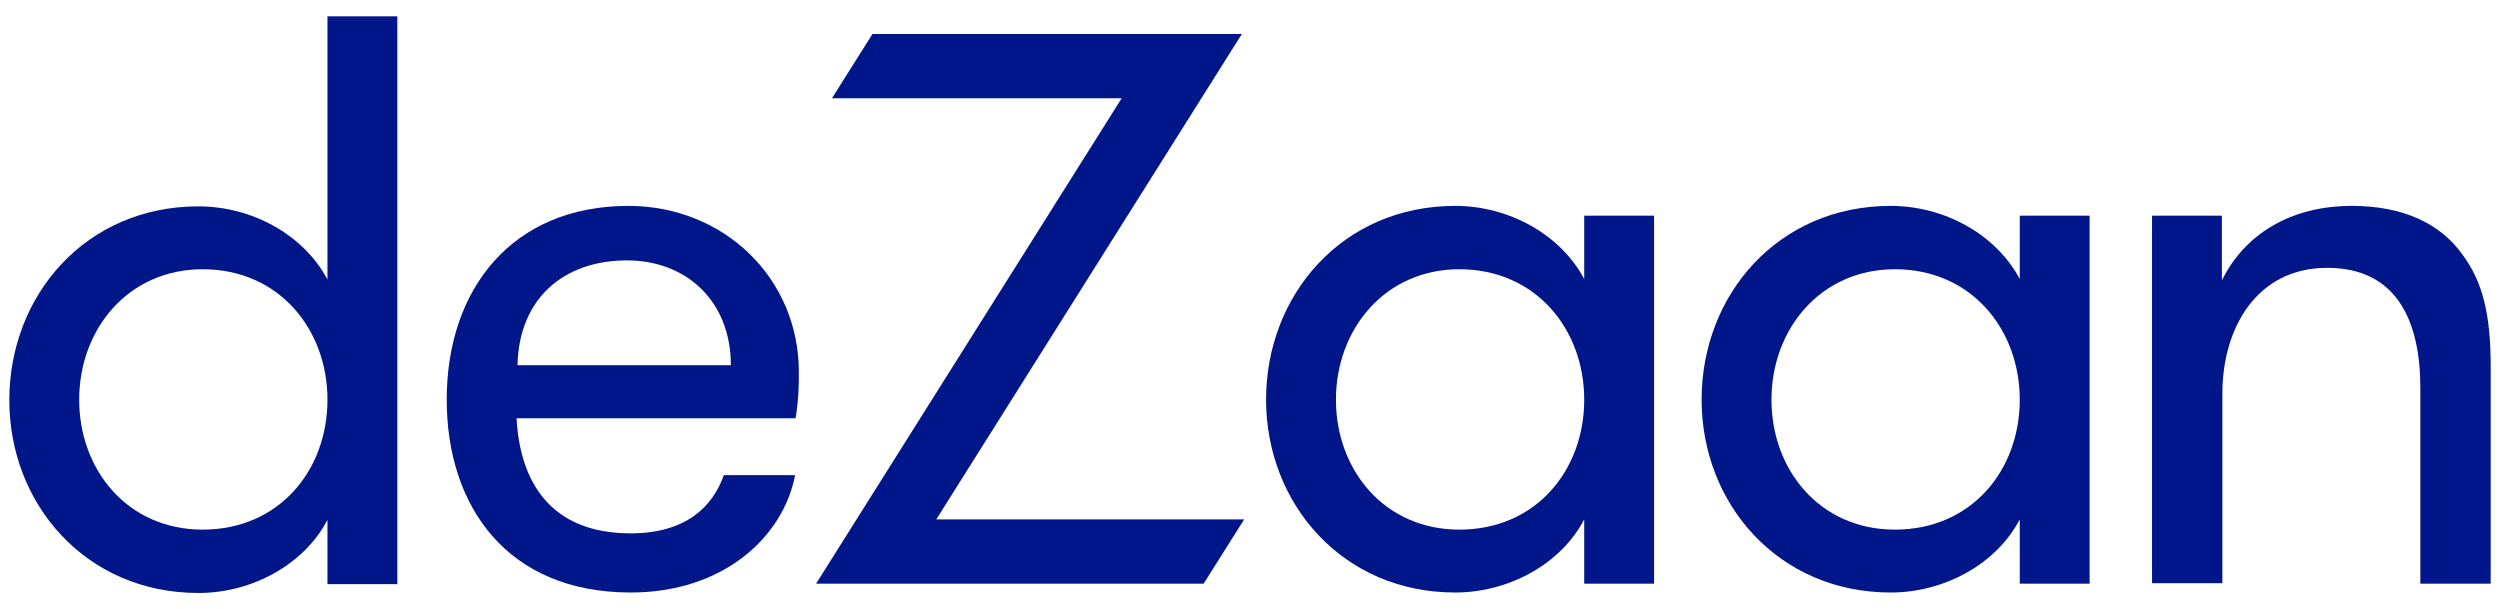
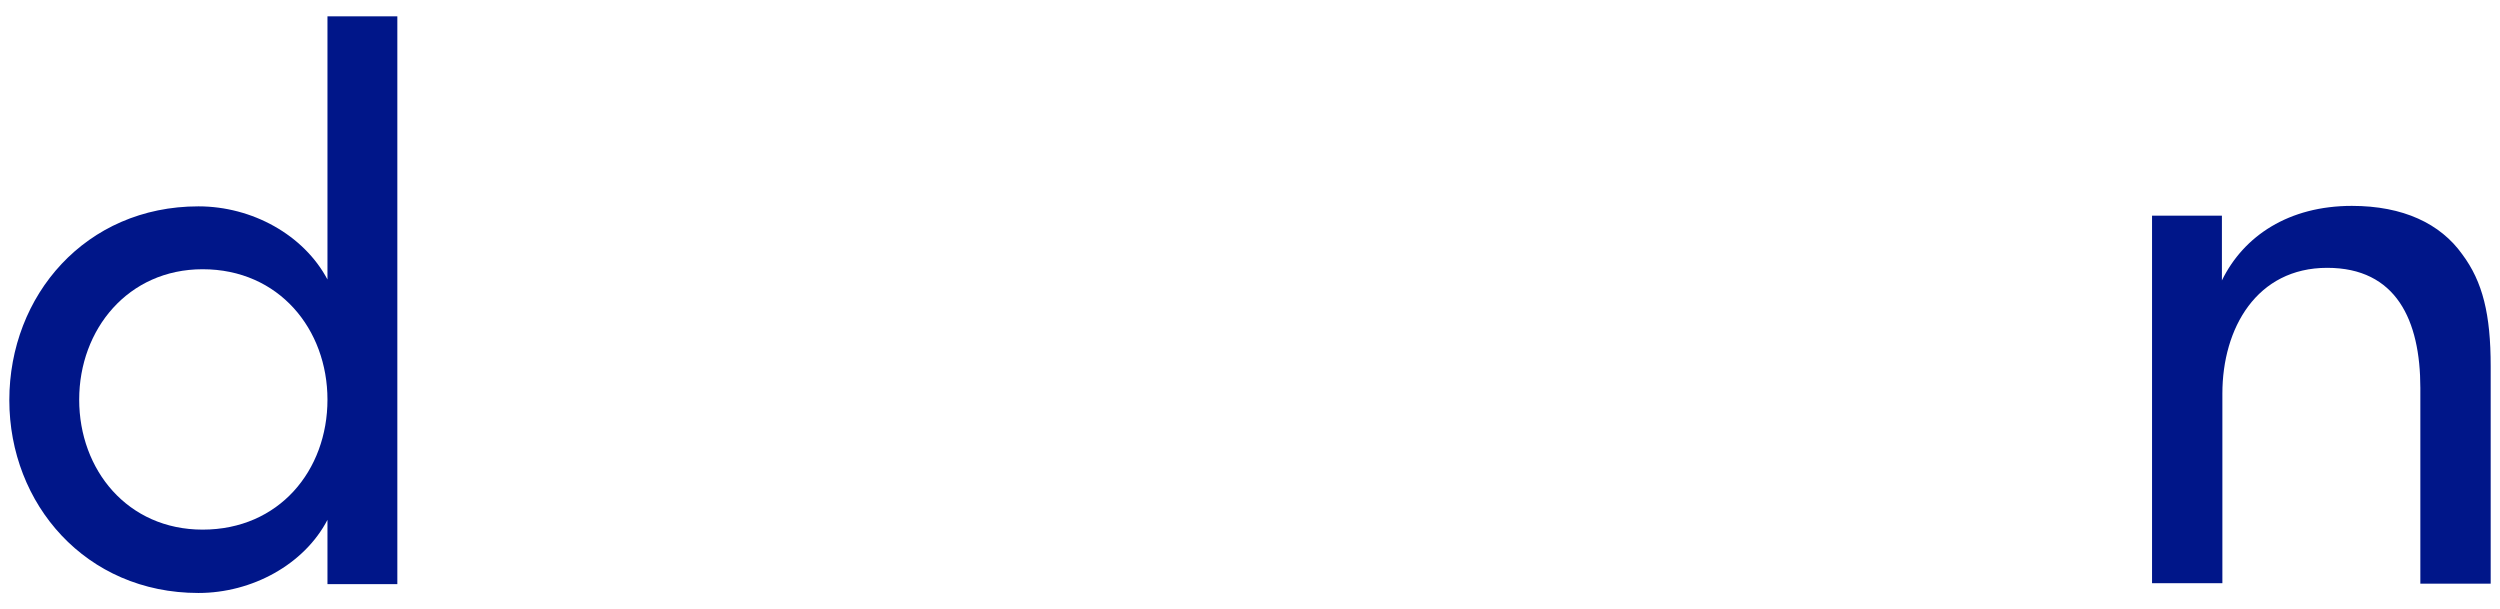
<svg xmlns="http://www.w3.org/2000/svg" version="1.1" id="圖層_1" x="0px" y="0px" width="536.7px" height="130.8px" viewBox="0 0 536.7 130.8" style="enable-background:new 0 0 536.7 130.8;" xml:space="preserve">
  <style type="text/css">
	.st0{fill:#001689;}
</style>
  <g>
    <g>
      <path class="st0" d="M70.3,111.6c-5,9.6-16.2,15.7-27.7,15.7c-24.2,0-40.6-19.1-40.6-41.4c0-22.5,16.4-41.6,40.6-41.6    c11.5,0,22.6,6.1,27.7,15.7V3.5h15v121.9h-15V111.6z M70.3,85.8c0-15.1-10.4-28-26.8-28c-16,0-26.5,12.9-26.5,28    s10.4,27.9,26.5,27.9C59.9,113.7,70.3,101,70.3,85.8z" />
-       <path class="st0" d="M110.9,89.8c0.7,13.4,7.1,24.7,24.5,24.7c11.8,0,17.6-5.7,20-12.5h15.3c-2.6,13.4-15.5,25.2-35.3,25.2    c-26.6,0-39.5-18.6-39.5-41.4c0-23.8,14.1-41.6,39-41.6c20.5,0,36.6,15.5,36.6,35.7c0,2.3,0,5.6-0.7,9.9H110.9z M111.1,78.4h45.8    c0-13.8-9.6-22.5-22.3-22.5C121,55.9,111.4,64.1,111.1,78.4z" />
-       <path class="st0" d="M187.3,7.3h79.3L201,111.5h66.1l-8.7,13.8h-83.2l65.6-104.2h-62.2L187.3,7.3z" />
-       <path class="st0" d="M355.1,46.3v79h-15v-13.8c-5,9.6-16.2,15.7-27.7,15.7c-24.2,0-40.6-19.1-40.6-41.4    c0-22.5,16.4-41.6,40.6-41.6c11.5,0,22.6,6.1,27.7,15.7V46.3H355.1z M340.1,85.8c0-15.1-10.4-28-26.8-28c-16,0-26.5,12.9-26.5,28    s10.4,27.9,26.5,27.9C329.7,113.7,340.1,101,340.1,85.8z" />
-       <path class="st0" d="M448.6,46.3v79h-15v-13.8c-5,9.6-16.2,15.7-27.7,15.7c-24.2,0-40.6-19.1-40.6-41.4    c0-22.5,16.4-41.6,40.6-41.6c11.5,0,22.6,6.1,27.7,15.7V46.3H448.6z M433.6,85.8c0-15.1-10.4-28-26.8-28c-16,0-26.5,12.9-26.5,28    s10.4,27.9,26.5,27.9C423.2,113.7,433.6,101,433.6,85.8z" />
      <path class="st0" d="M461.8,46.3H477v13.9c4.7-9.6,14.4-16,27.9-16c11,0,19,3.8,23.7,10.4c4.4,5.9,6.1,12.9,6.1,24v46.7h-15.1v-42    c0-14.6-5.2-25.8-20-25.8c-15.1,0-22.5,12.9-22.5,27v40.7h-15.1V46.3z" />
    </g>
  </g>
</svg>